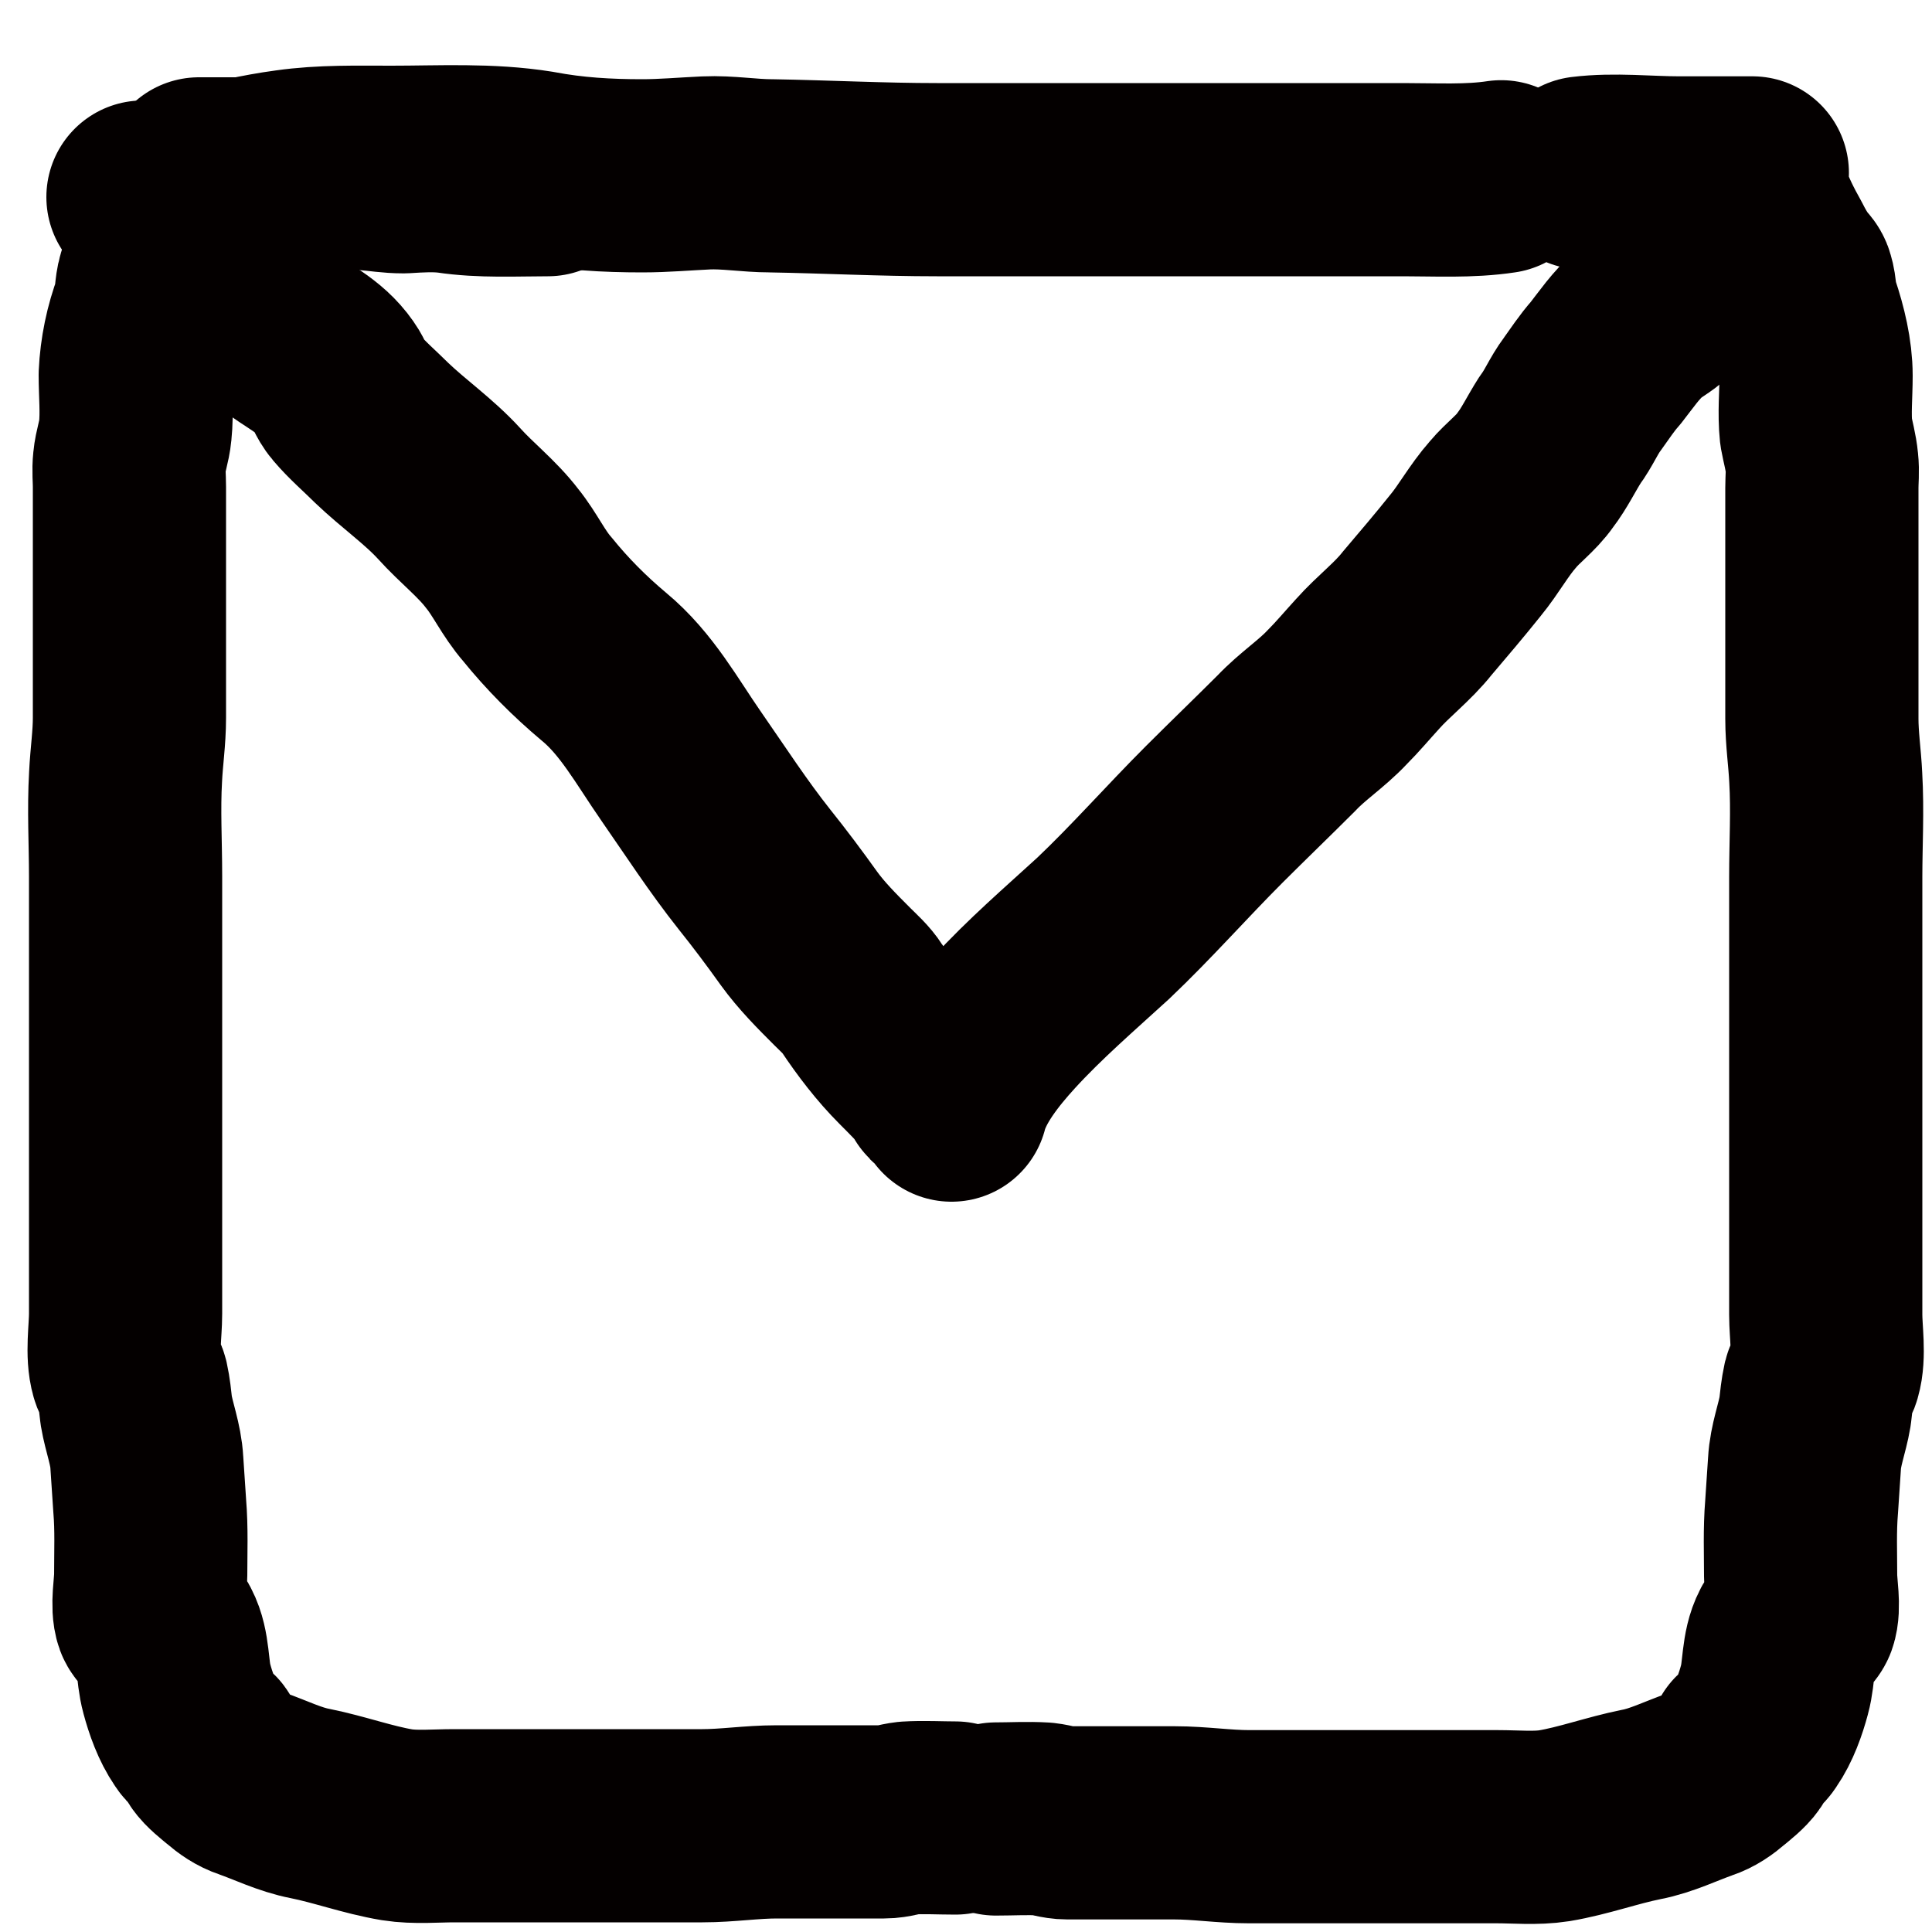
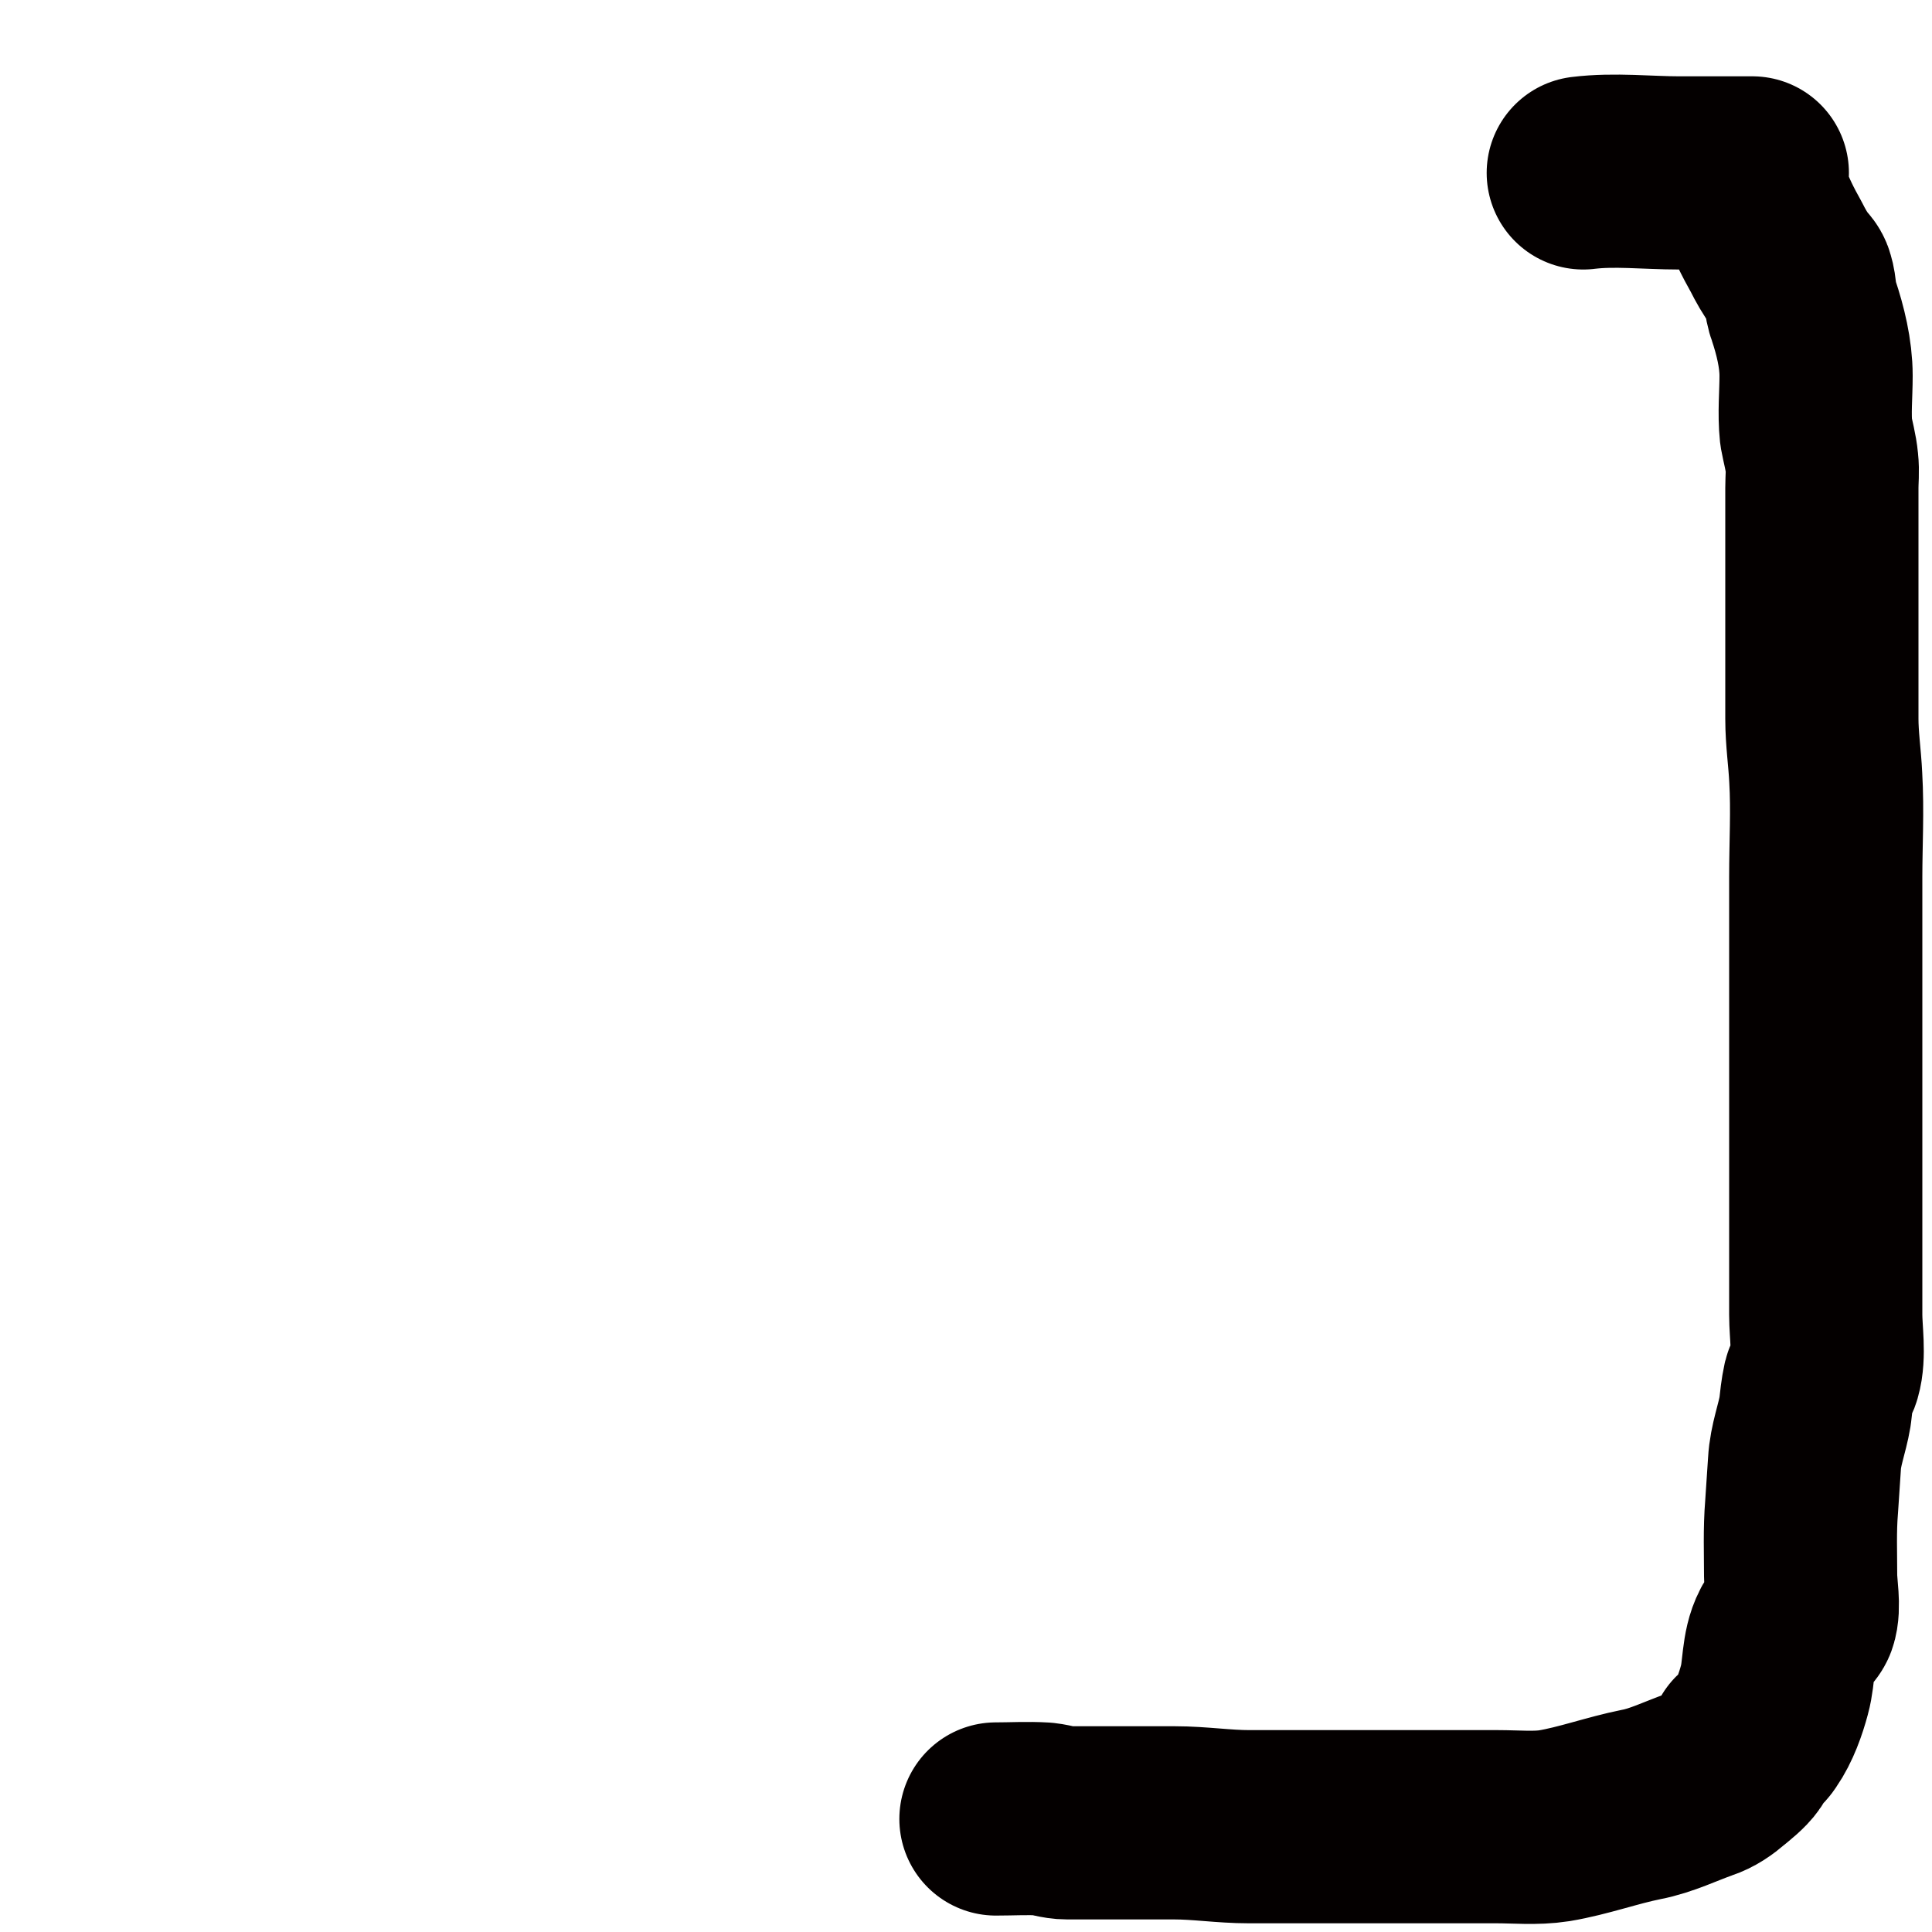
<svg xmlns="http://www.w3.org/2000/svg" version="1.1" id="레이어_1" x="0px" y="0px" viewBox="0 0 20 20" style="enable-background:new 0 0 20 20;" xml:space="preserve">
  <style type="text/css">
	.st0{fill:none;stroke:#040000;stroke-width:2;stroke-linecap:round;stroke-linejoin:round;stroke-miterlimit:10;}
</style>
-   <path class="st0" d="M1.7,2.04c0.06-0.01,0.05,0.03,0.07,0.07c0,0.05,0.02,0.09,0.06,0.12c0.03,0.03,0.07,0.06,0.1,0.09  C2,2.4,2.03,2.49,2.09,2.58c0.05,0.08,0.12,0.15,0.18,0.23c0.09,0.13,0.21,0.21,0.32,0.31c0.1,0.1,0.16,0.22,0.28,0.3  C3.08,3.59,3.3,3.67,3.46,3.9c0.05,0.07,0.07,0.15,0.13,0.22C3.7,4.25,3.83,4.36,3.95,4.48c0.23,0.22,0.49,0.4,0.7,0.63  C4.83,5.31,5.04,5.47,5.2,5.68C5.33,5.84,5.42,6.04,5.56,6.2c0.21,0.26,0.44,0.49,0.69,0.7c0.34,0.28,0.55,0.67,0.8,1.03  C7.3,8.29,7.54,8.66,7.81,9c0.16,0.2,0.31,0.4,0.46,0.61c0.13,0.18,0.29,0.34,0.45,0.5c0.07,0.07,0.15,0.14,0.2,0.22  c0.14,0.21,0.3,0.42,0.48,0.6c0.1,0.1,0.22,0.22,0.3,0.32c0,0.01,0,0.03,0.01,0.04c0.02,0.01,0.04,0.03,0.06,0.05  c0.03,0.03,0.06,0.06,0.08,0.1c0.08-0.31,0.33-0.62,0.54-0.85c0.32-0.35,0.68-0.66,1.03-0.98c0.4-0.38,0.76-0.79,1.15-1.18  c0.25-0.25,0.5-0.49,0.75-0.74c0.16-0.17,0.36-0.3,0.52-0.47c0.11-0.11,0.21-0.23,0.32-0.35c0.16-0.18,0.36-0.33,0.51-0.52  c0.17-0.2,0.34-0.4,0.5-0.6c0.14-0.17,0.24-0.36,0.39-0.53c0.1-0.12,0.24-0.22,0.33-0.35c0.1-0.13,0.17-0.28,0.26-0.42  c0.09-0.12,0.14-0.25,0.23-0.37c0.08-0.11,0.15-0.22,0.24-0.32c0.11-0.14,0.21-0.29,0.35-0.41c0.08-0.07,0.17-0.11,0.24-0.18  c0.09-0.08,0.25-0.28,0.38-0.26" />
  <path class="st0" d="M16.39,1.79c0.32-0.04,0.67,0,0.99,0c0.25,0,0.5,0,0.76,0c-0.02,0.1-0.01,0.19,0.02,0.28  c0.06,0.17,0.14,0.33,0.23,0.49c0.04,0.08,0.09,0.17,0.15,0.25c0.03,0.04,0.06,0.06,0.07,0.1c0.03,0.09,0.02,0.2,0.06,0.3  c0.07,0.21,0.13,0.45,0.13,0.68c0,0.19-0.02,0.39,0,0.58c0.02,0.11,0.05,0.21,0.06,0.32c0.01,0.09,0,0.17,0,0.26  c0,0.52,0,1.04,0,1.56c0,0.28,0,0.55,0,0.83c0,0.21,0.03,0.4,0.04,0.61c0.02,0.34,0,0.69,0,1.03c0,0.4,0,0.79,0,1.19  c0,0.96,0,1.93,0,2.89c0,0.15,0,0.3,0,0.45c0,0.18,0.04,0.42-0.01,0.59c-0.01,0.04-0.05,0.09-0.06,0.13  c-0.02,0.09-0.03,0.19-0.04,0.28c-0.03,0.18-0.1,0.35-0.11,0.54c-0.01,0.15-0.02,0.3-0.03,0.45c-0.02,0.24-0.01,0.48-0.01,0.72  c0,0.11,0.04,0.32,0,0.43c-0.03,0.07-0.12,0.09-0.15,0.16c-0.09,0.17-0.07,0.4-0.12,0.58c-0.04,0.15-0.1,0.32-0.19,0.45  c-0.03,0.05-0.08,0.08-0.12,0.12c-0.03,0.04-0.02,0.06-0.04,0.09c-0.04,0.06-0.13,0.13-0.19,0.18c-0.07,0.06-0.14,0.11-0.23,0.14  c-0.2,0.07-0.4,0.17-0.61,0.21c-0.3,0.06-0.6,0.17-0.9,0.22c-0.19,0.03-0.4,0.01-0.59,0.01c-0.44,0-0.87,0-1.31,0  c-0.42,0-0.84,0-1.26,0c-0.26,0-0.51-0.04-0.77-0.04c-0.37,0-0.74,0-1.11,0c-0.09,0-0.16-0.03-0.25-0.04c-0.16-0.01-0.33,0-0.49,0" />
-   <path class="st0" d="M1.48,2.04c0.06,0,0.13,0.01,0.19,0C1.82,2.01,1.96,1.93,2.11,1.9C2.4,1.83,2.69,1.76,2.99,1.72  C3.34,1.67,3.7,1.68,4.05,1.68c0.51,0,1.01-0.03,1.51,0.05C5.93,1.8,6.28,1.82,6.65,1.82c0.22,0,0.44-0.02,0.66-0.03  c0.22-0.01,0.45,0.03,0.67,0.03C8.56,1.83,9.13,1.86,9.7,1.86c0.98,0,1.96,0,2.94,0c0.63,0,1.26,0,1.89,0  c0.33,0,0.68,0.02,1.01-0.03" />
-   <path class="st0" d="M5.67,1.86c-0.33,0-0.68,0.02-1.01-0.03C4.5,1.81,4.34,1.82,4.18,1.83c-0.14,0-0.24-0.02-0.37-0.03  c-0.32-0.04-0.67,0-0.99,0c-0.25,0-0.5,0-0.76,0c0.02,0.1,0.01,0.19-0.02,0.28C1.98,2.23,1.9,2.39,1.81,2.55  C1.77,2.63,1.72,2.72,1.67,2.8C1.63,2.84,1.61,2.85,1.59,2.9C1.56,3,1.57,3.1,1.54,3.2C1.46,3.41,1.41,3.65,1.4,3.88  c0,0.19,0.02,0.39,0,0.58C1.39,4.57,1.35,4.67,1.34,4.78c-0.01,0.09,0,0.17,0,0.26c0,0.52,0,1.04,0,1.56c0,0.28,0,0.55,0,0.83  c0,0.21-0.03,0.4-0.04,0.61c-0.02,0.34,0,0.69,0,1.03c0,0.4,0,0.79,0,1.19c0,0.96,0,1.93,0,2.89c0,0.15,0,0.3,0,0.45  c0,0.18-0.04,0.42,0.01,0.59c0.01,0.04,0.05,0.09,0.06,0.13c0.02,0.09,0.03,0.19,0.04,0.28c0.03,0.18,0.1,0.35,0.11,0.54  c0.01,0.15,0.02,0.3,0.03,0.45c0.02,0.24,0.01,0.48,0.01,0.72c0,0.11-0.04,0.32,0,0.43c0.03,0.07,0.12,0.09,0.15,0.16  c0.09,0.17,0.07,0.4,0.12,0.58c0.04,0.15,0.1,0.32,0.19,0.45c0.03,0.05,0.08,0.08,0.12,0.12c0.03,0.04,0.02,0.06,0.04,0.09  c0.04,0.06,0.13,0.13,0.19,0.18c0.07,0.06,0.14,0.11,0.23,0.14c0.2,0.07,0.4,0.17,0.61,0.21c0.3,0.06,0.6,0.17,0.9,0.22  c0.19,0.03,0.4,0.01,0.59,0.01c0.44,0,0.87,0,1.31,0c0.42,0,0.84,0,1.26,0c0.26,0,0.51-0.04,0.77-0.04c0.37,0,0.74,0,1.11,0  c0.09,0,0.16-0.03,0.25-0.04c0.16-0.01,0.33,0,0.49,0" />
</svg>